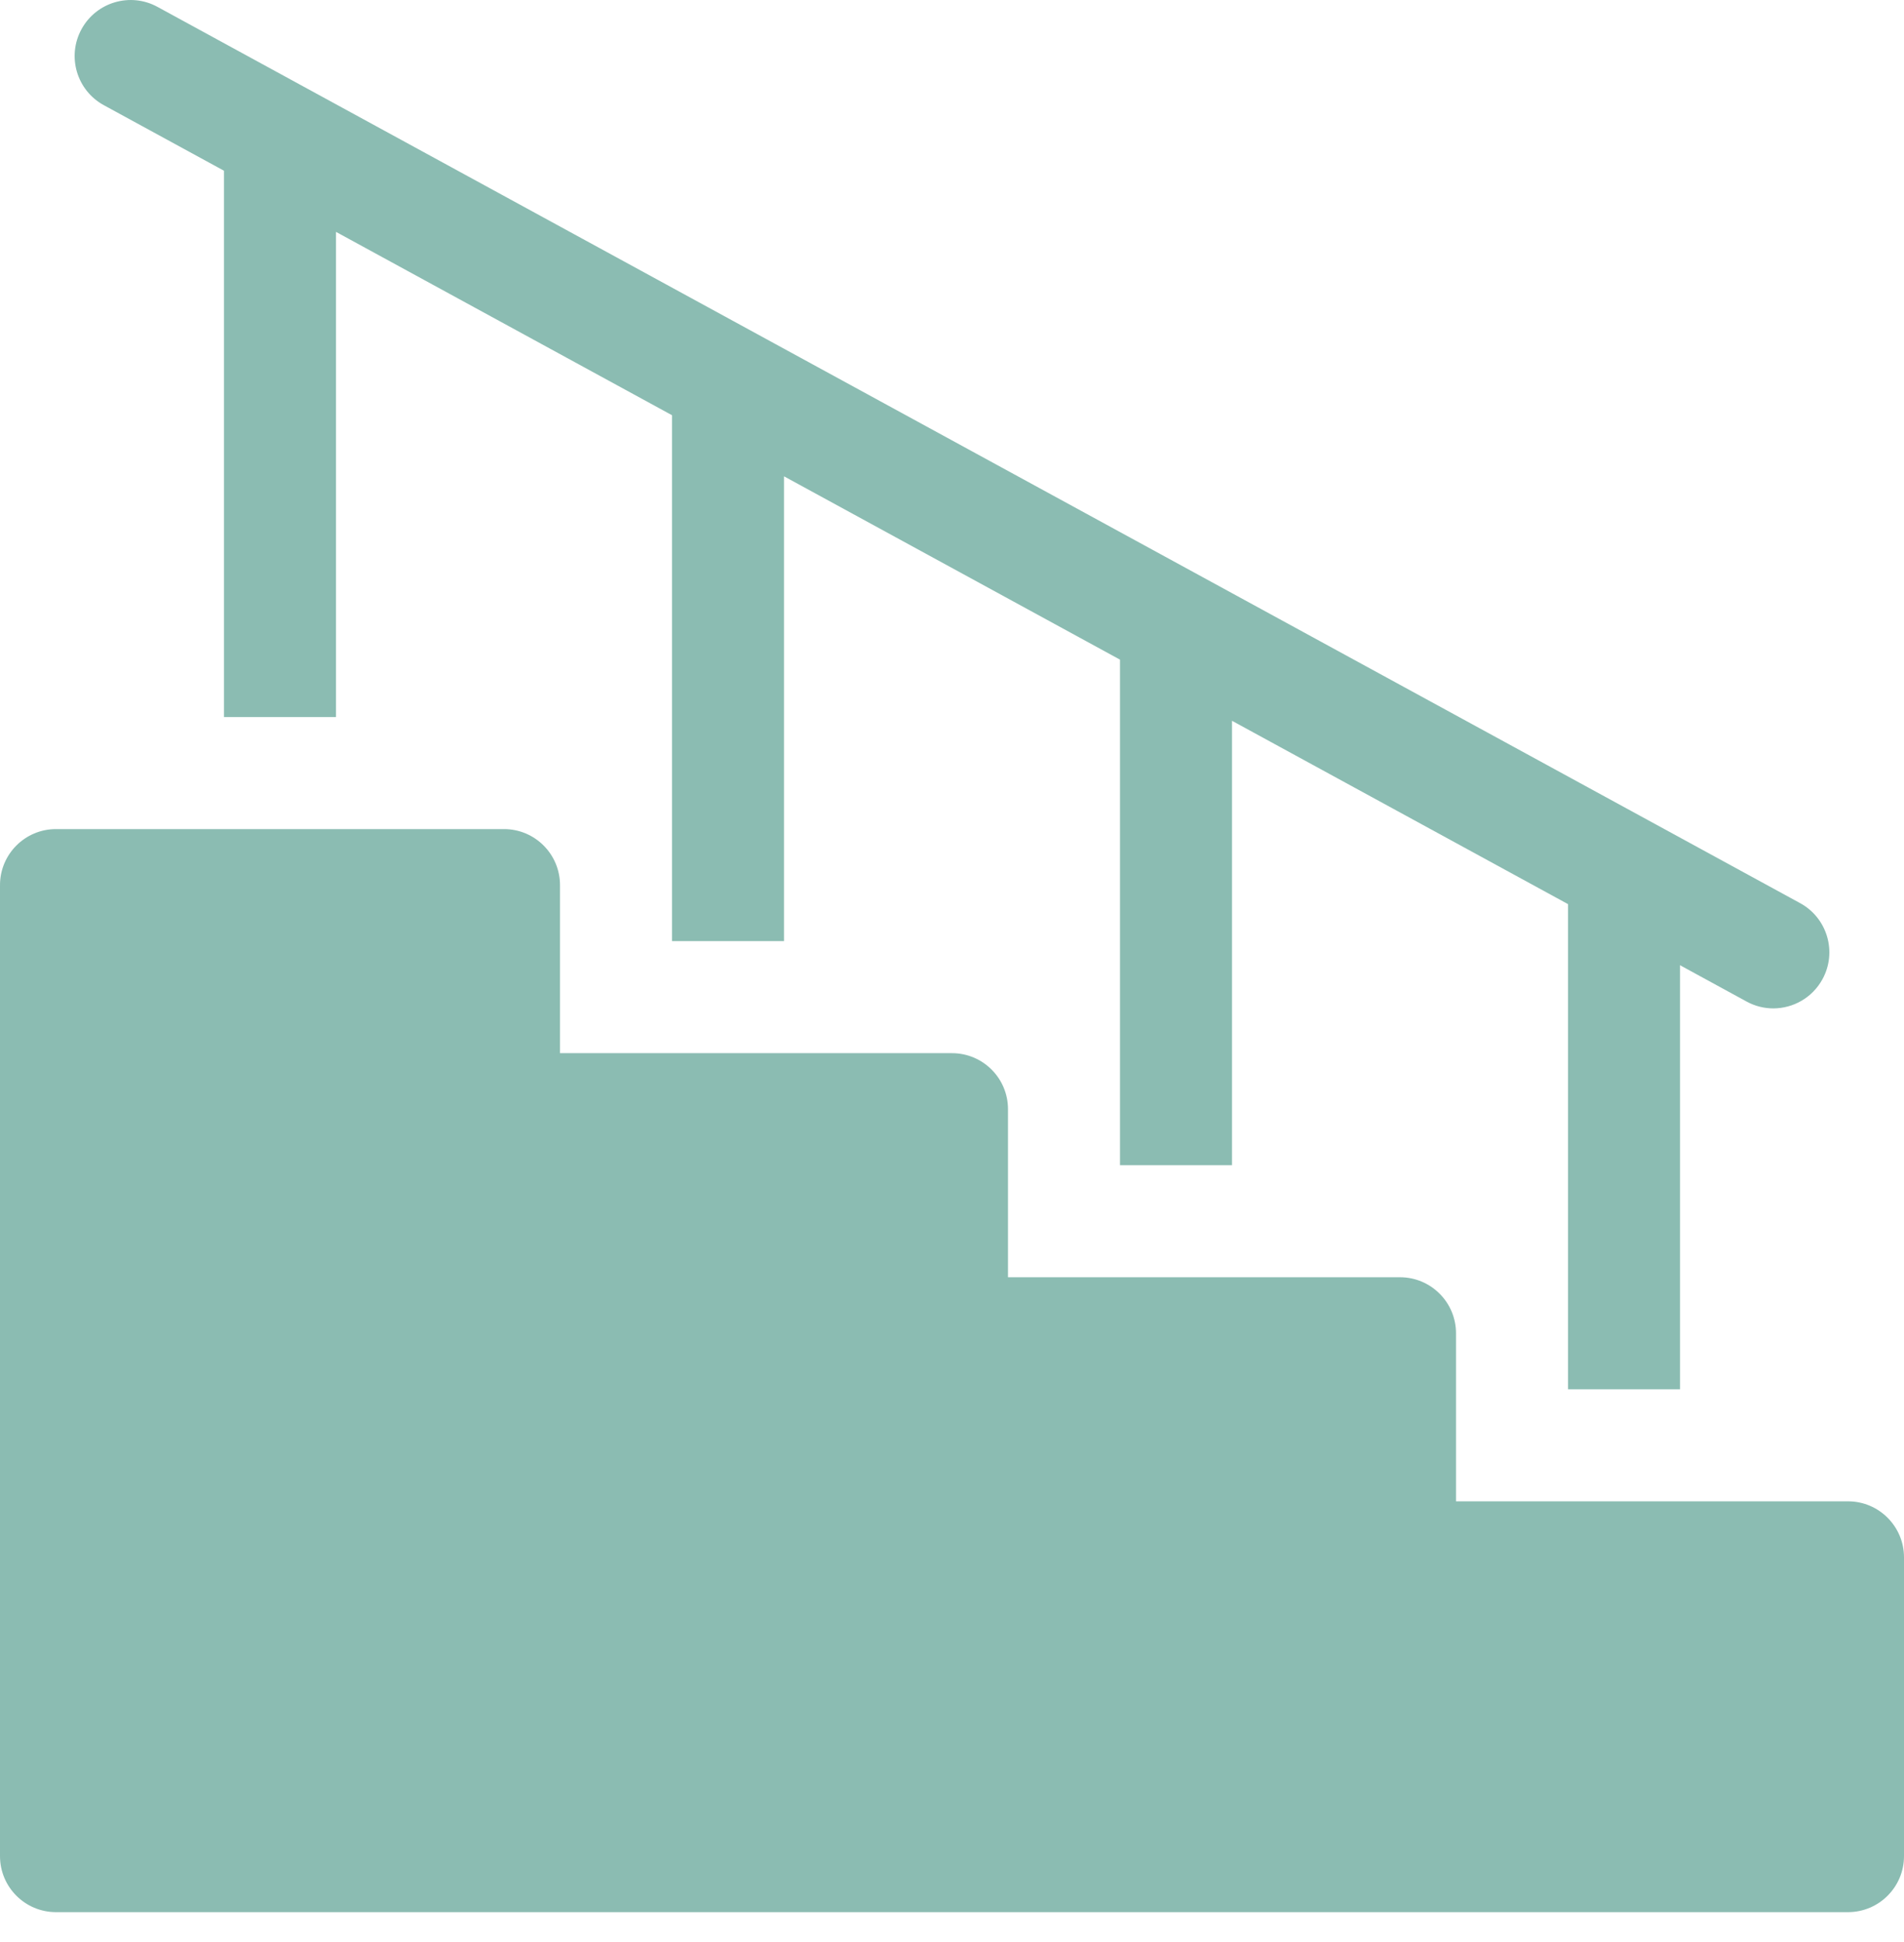
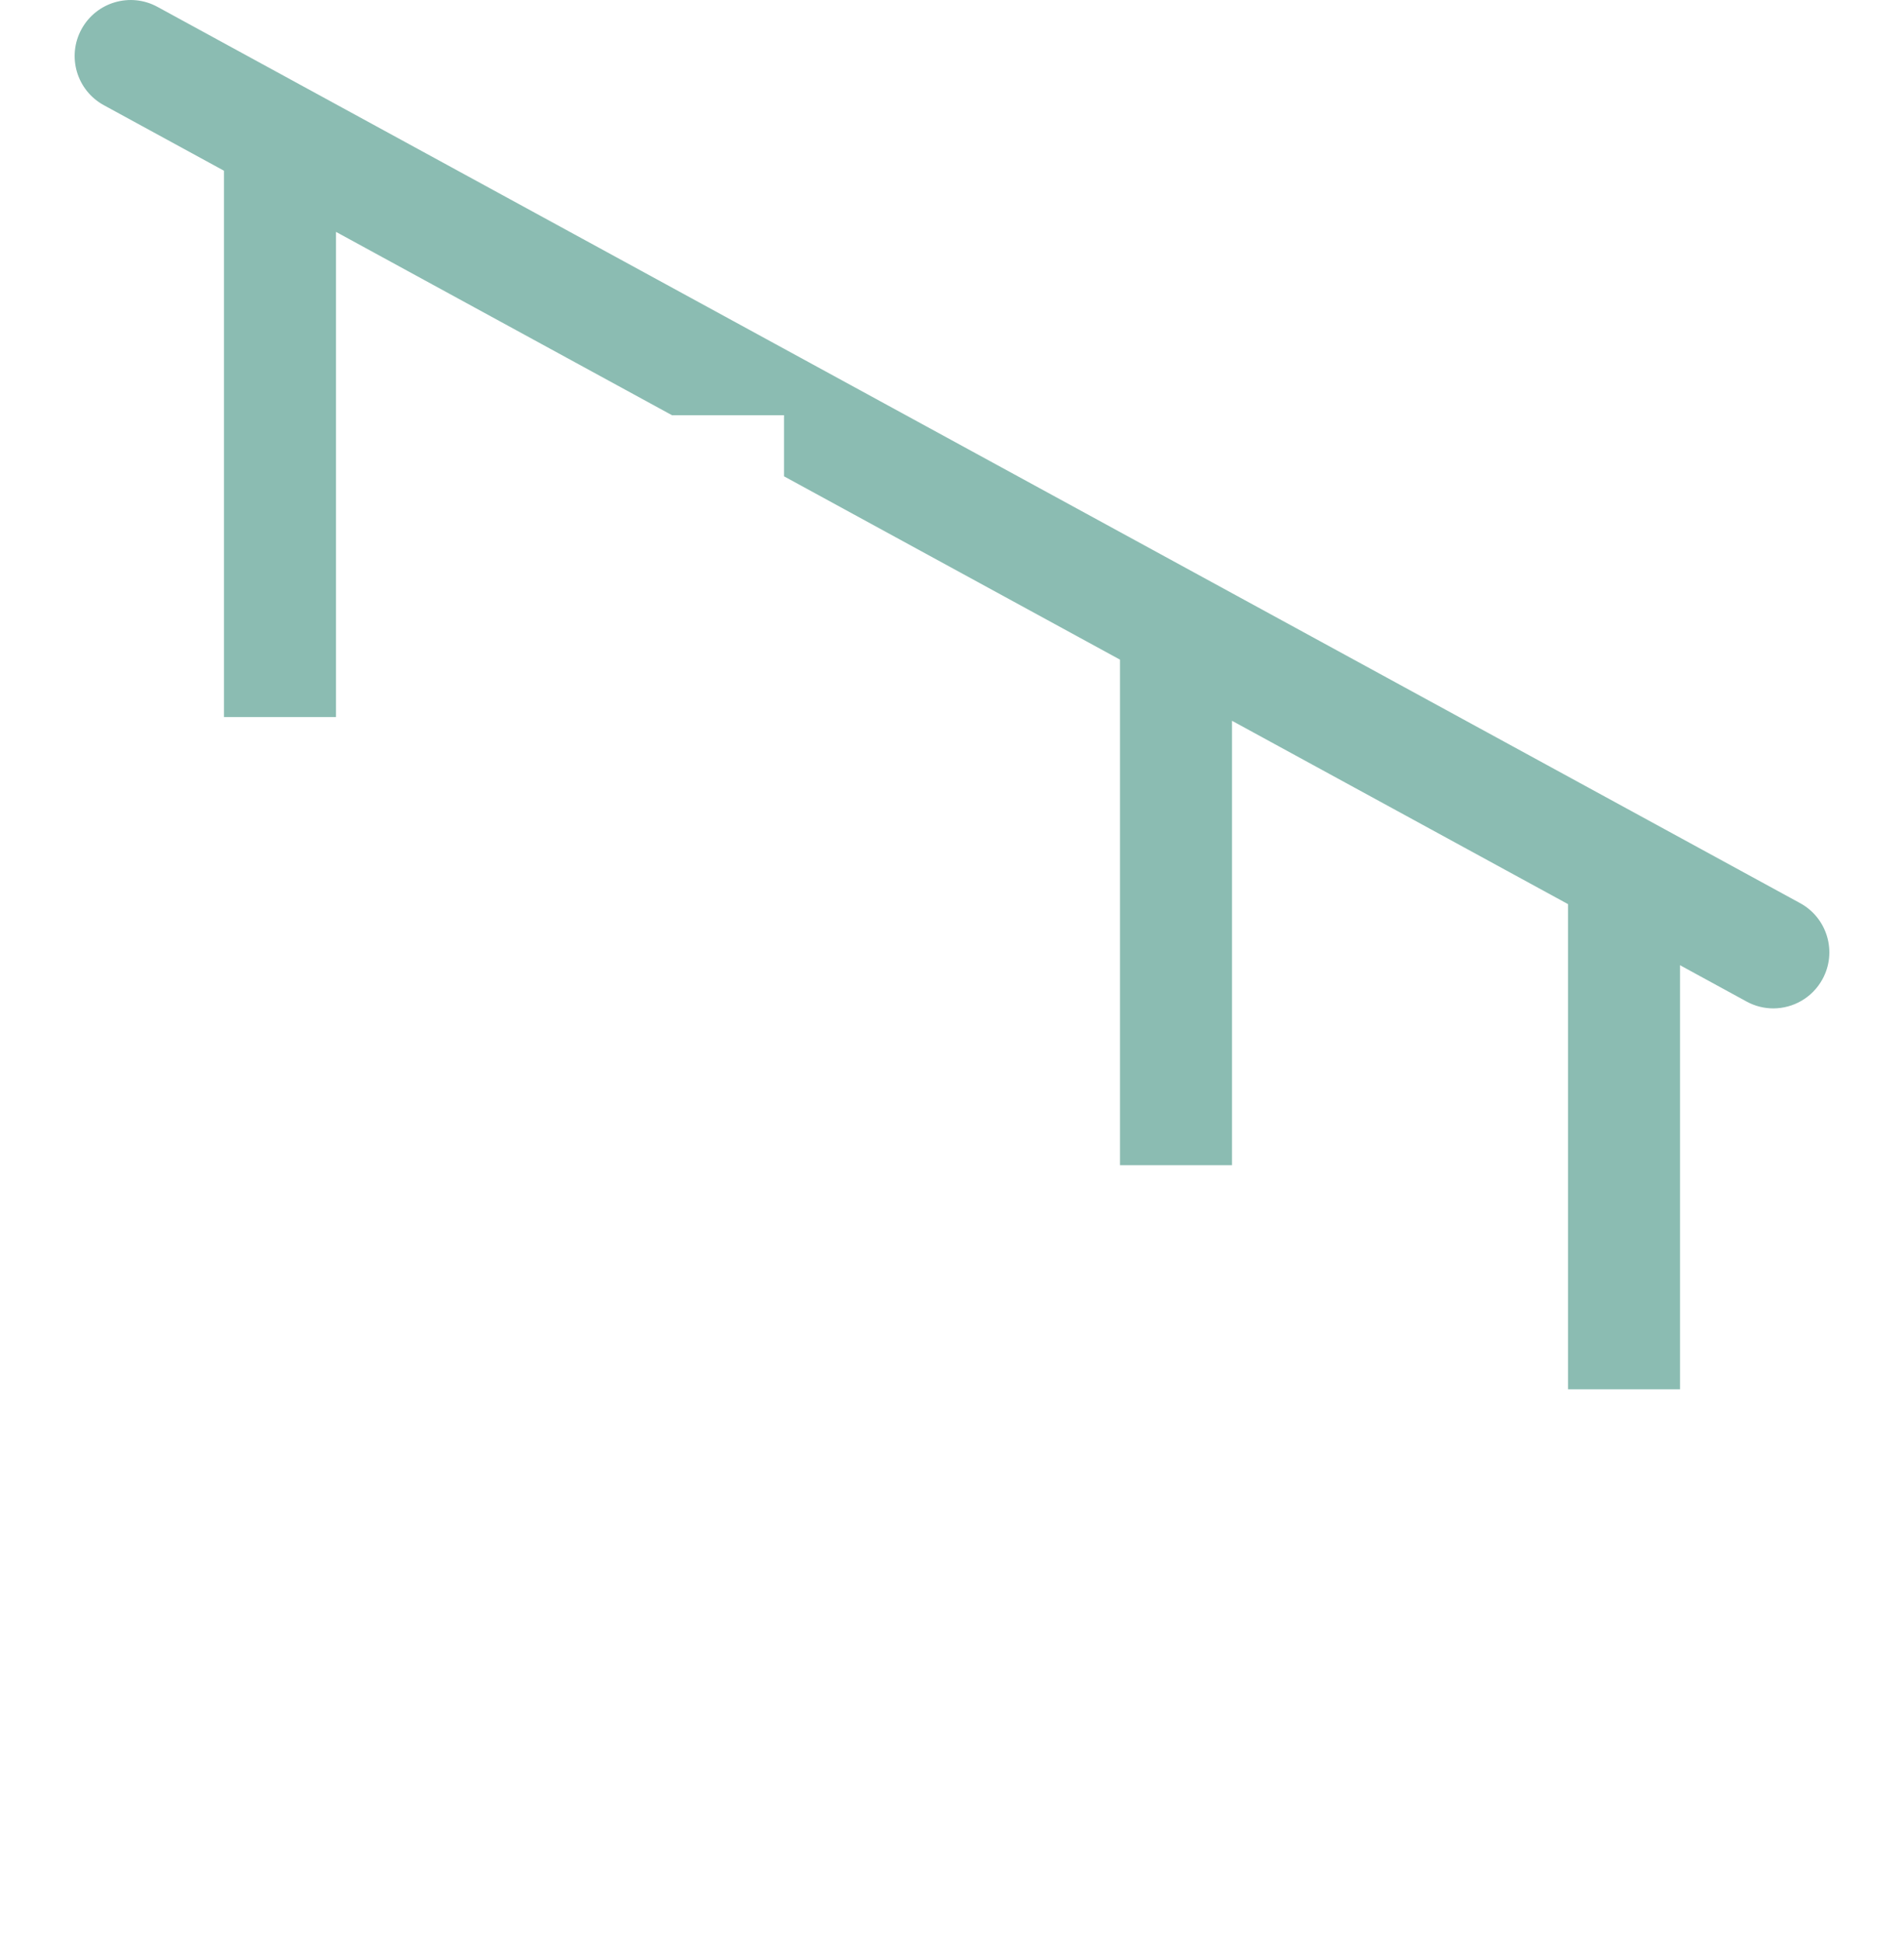
<svg xmlns="http://www.w3.org/2000/svg" width="51" height="52" viewBox="0 0 51 52" fill="none">
-   <path d="M49.5 40.2H39V35.7C39 34.872 38.328 34.2 37.5 34.2H27V29.7C27 28.872 26.328 28.2 25.5 28.2H15V23.7C15 22.872 14.328 22.2 13.5 22.2H1.5C0.671 22.2 0 22.872 0 23.7V49.7C0 50.529 0.671 51.2 1.5 51.2H49.5C50.328 51.2 51 50.529 51 49.7V41.7C51 40.872 50.328 40.2 49.5 40.2Z" fill="#8BBCB2" />
-   <path d="M2.782 2.817L6 4.572V19.2H9V6.209L18 11.118V25.2H21V12.754L30 17.663V31.2H33V19.3L42 24.209V37.2H45V25.845L46.782 26.817C47.01 26.942 47.256 27.001 47.499 27.001C48.03 27.001 48.544 26.718 48.817 26.218C49.214 25.492 48.946 24.58 48.218 24.183L4.218 0.184C3.491 -0.213 2.58 0.055 2.183 0.782C1.786 1.509 2.054 2.42 2.782 2.817Z" fill="#8BBCB2" />
+   <path d="M2.782 2.817L6 4.572V19.2H9V6.209L18 11.118H21V12.754L30 17.663V31.2H33V19.3L42 24.209V37.2H45V25.845L46.782 26.817C47.01 26.942 47.256 27.001 47.499 27.001C48.03 27.001 48.544 26.718 48.817 26.218C49.214 25.492 48.946 24.58 48.218 24.183L4.218 0.184C3.491 -0.213 2.58 0.055 2.183 0.782C1.786 1.509 2.054 2.42 2.782 2.817Z" fill="#8BBCB2" />
</svg>